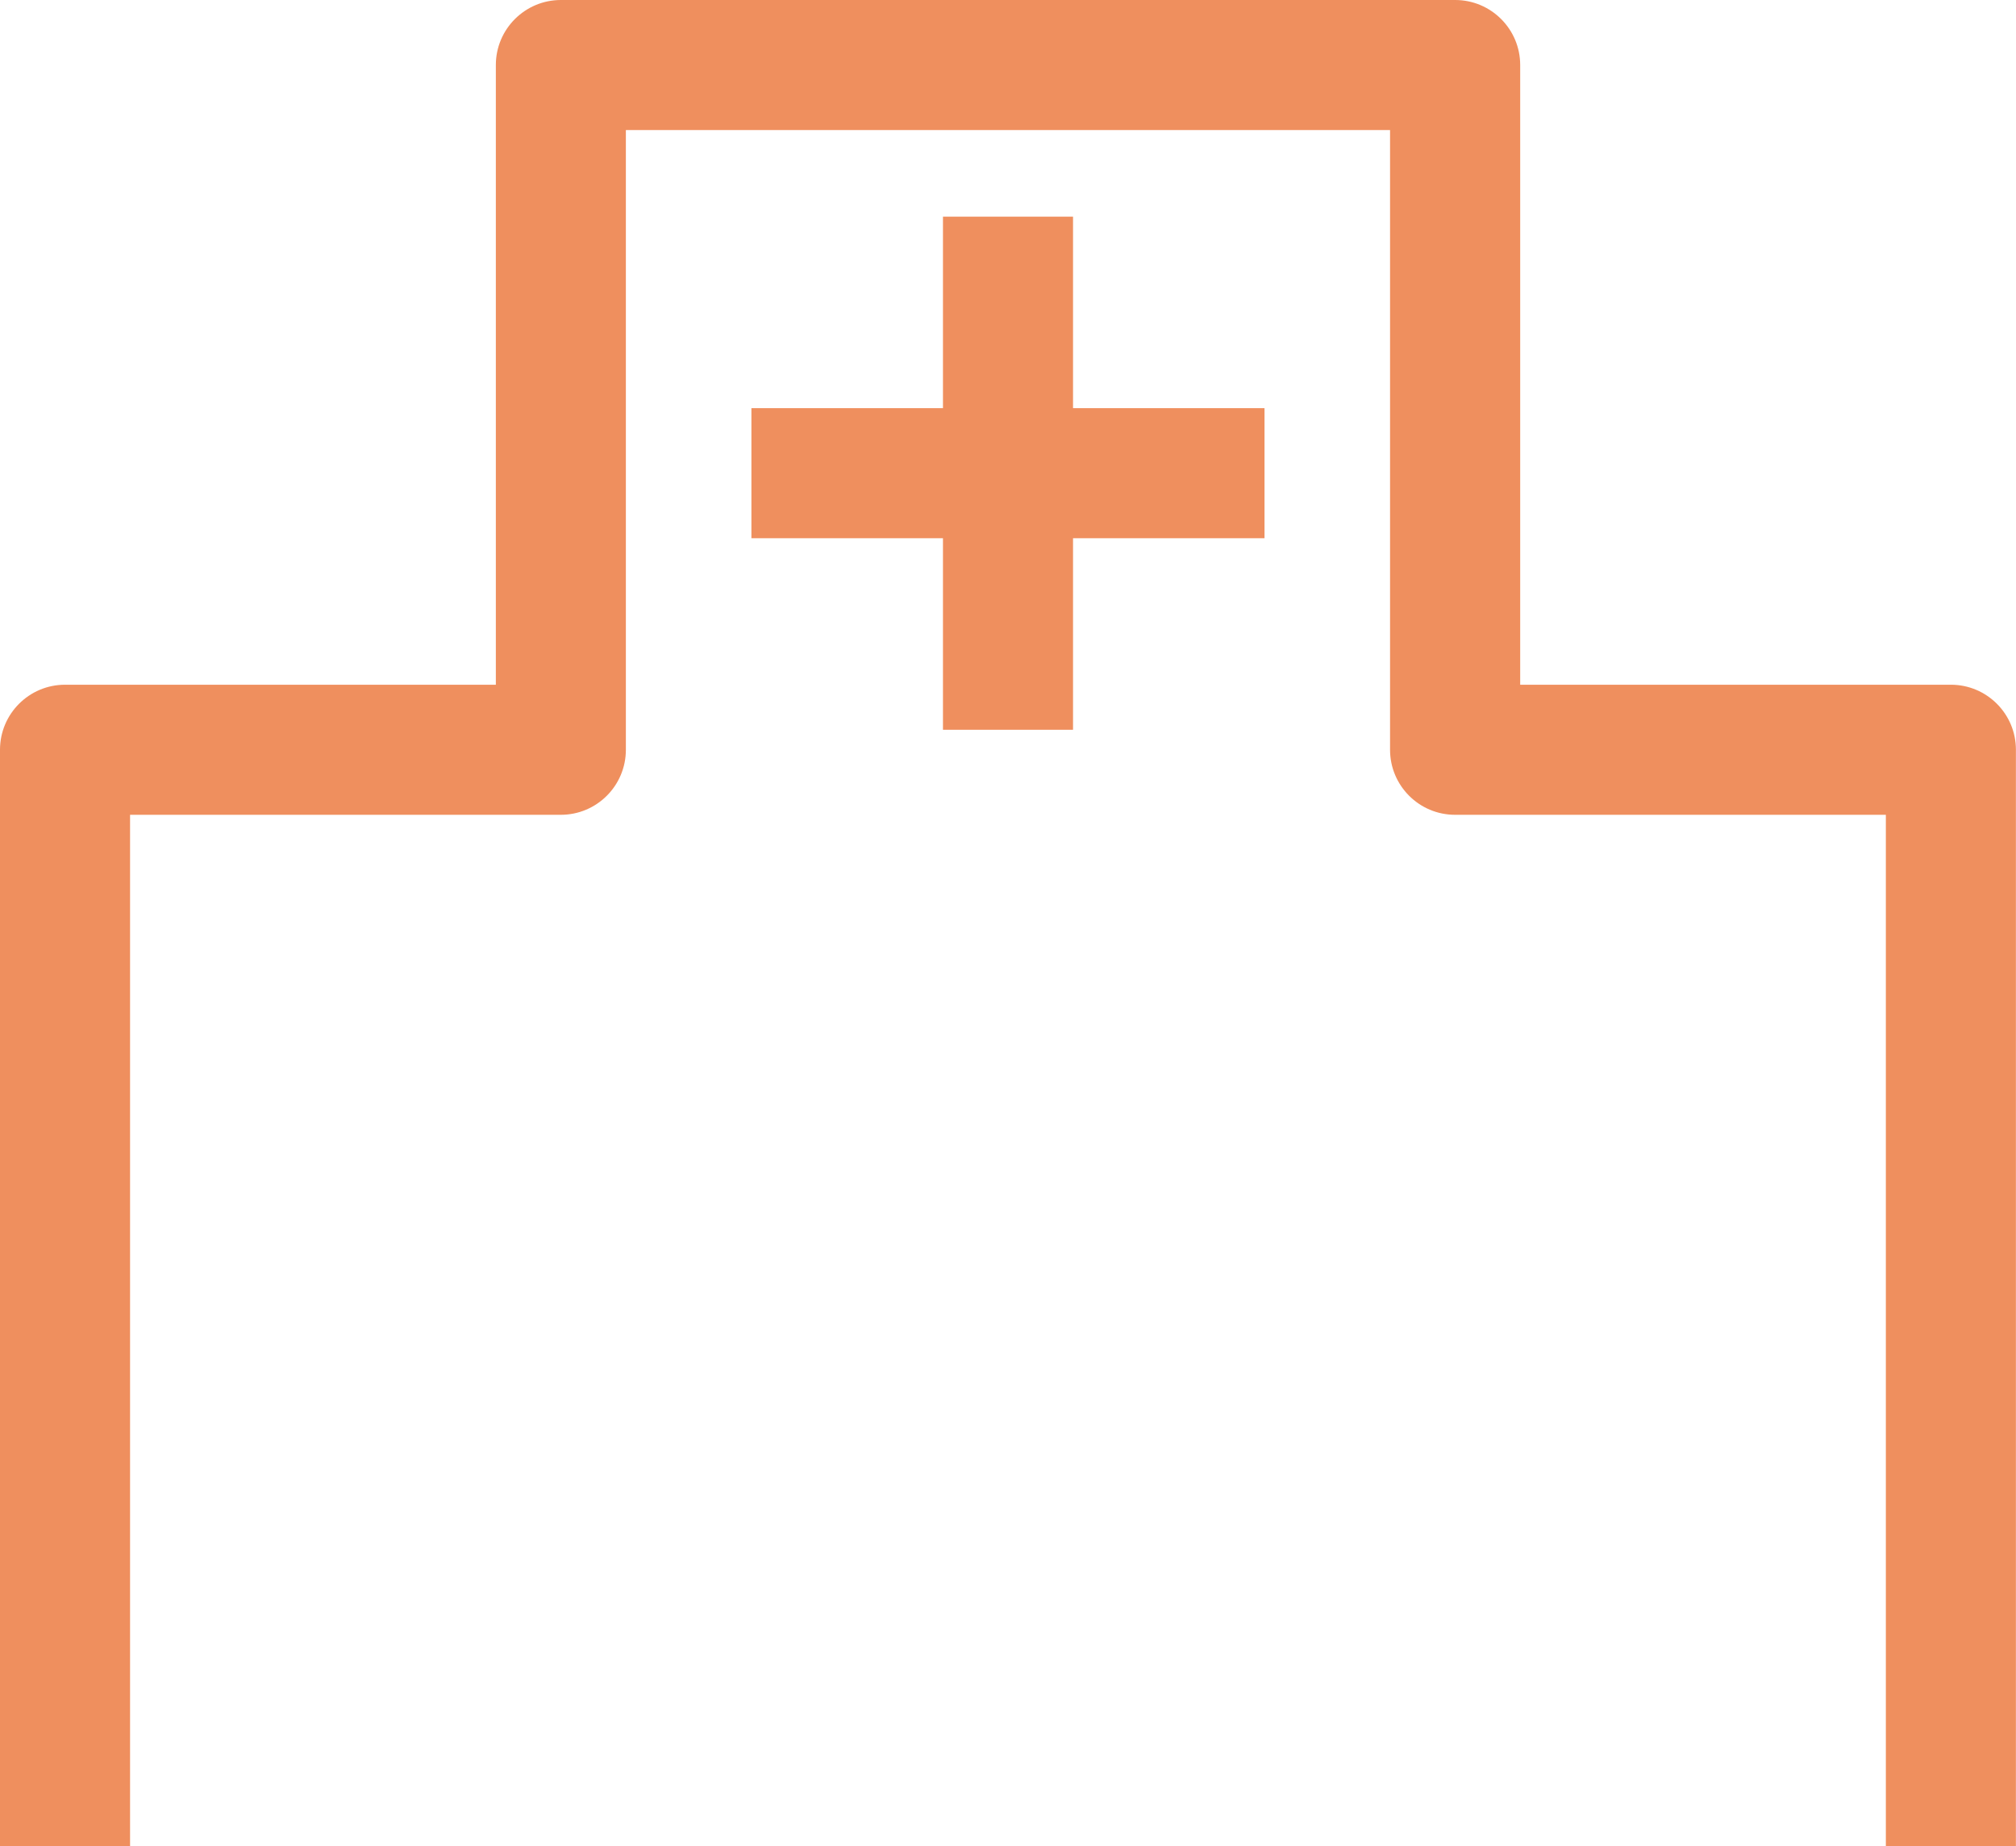
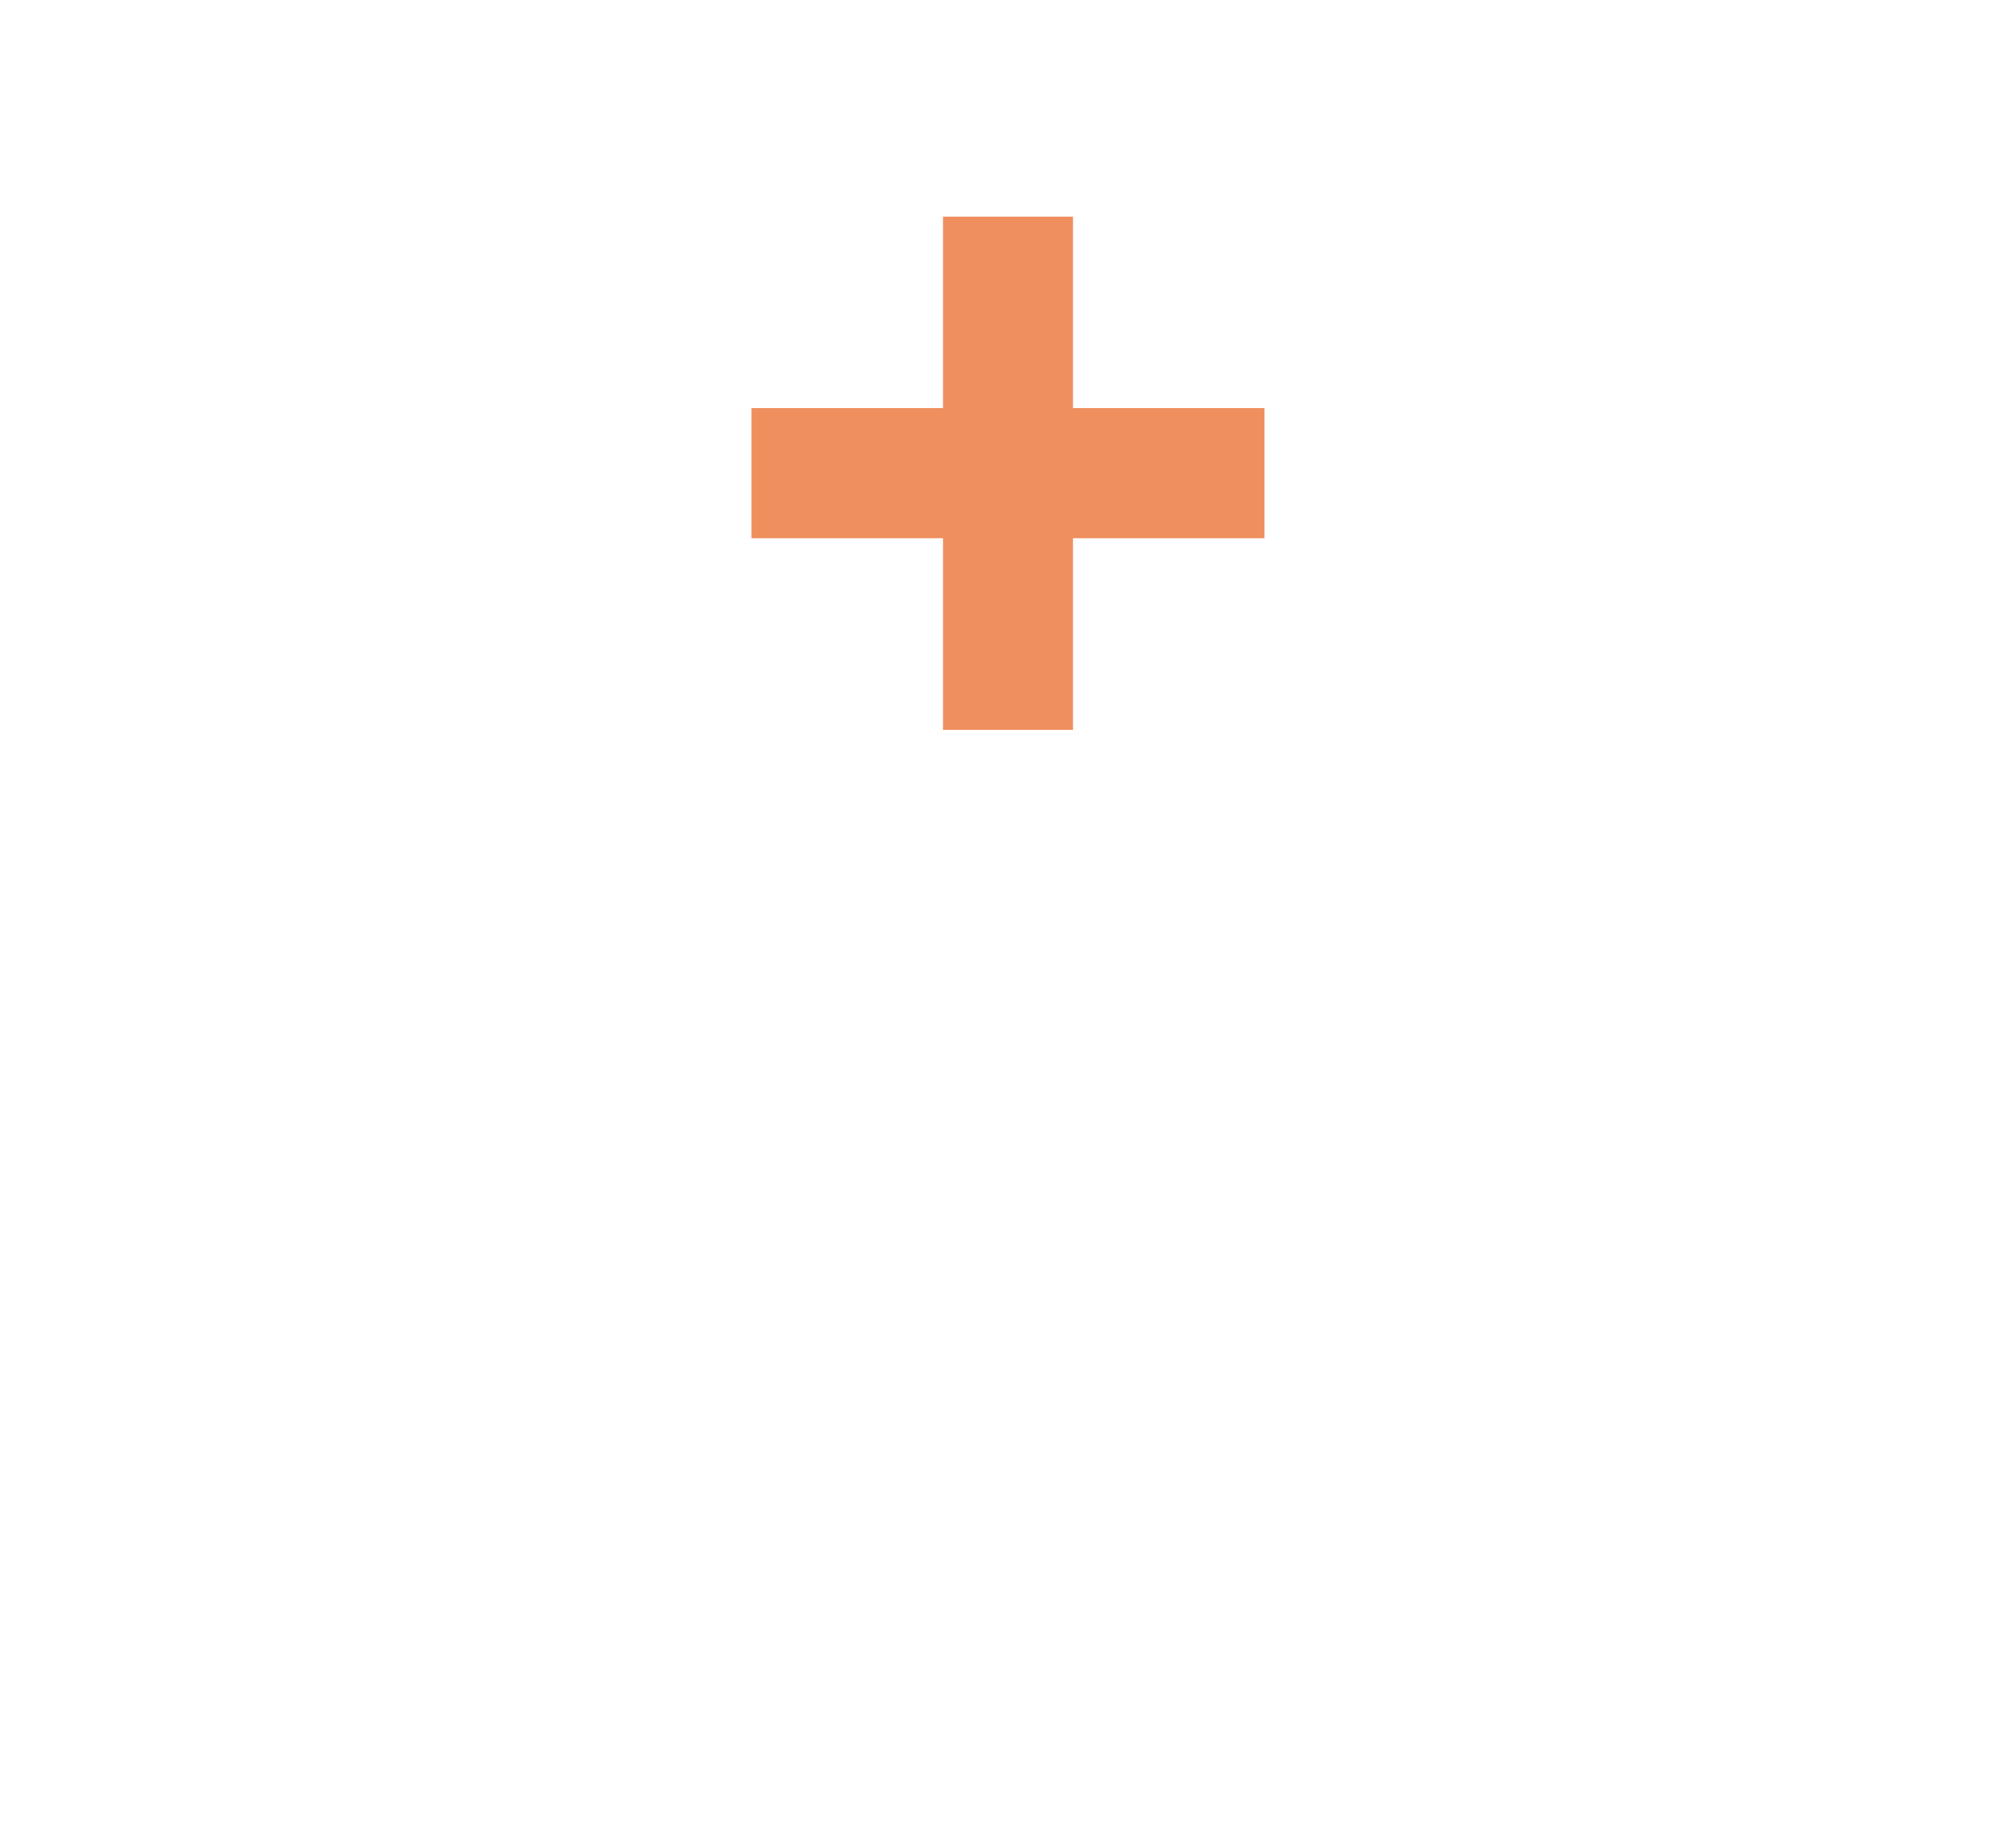
<svg xmlns="http://www.w3.org/2000/svg" id="_イヤー_2" viewBox="0 0 508.1 465.21">
  <defs>
    <style>.cls-1{fill:#ef8f5e;}</style>
  </defs>
  <g id="_">
    <g>
      <polygon class="cls-1" points="237.66 54.6 237.66 102.86 189.38 102.86 189.38 135.64 237.66 135.64 237.66 183.91 270.44 183.91 270.44 135.64 318.7 135.64 318.7 102.86 270.44 102.86 270.44 54.6 237.66 54.6" />
-       <path class="cls-1" d="M491.71,172.56h-108.57V16.39c0-9.05-7.34-16.39-16.39-16.39H141.36c-9.05,0-16.39,7.34-16.39,16.39V172.56H16.39c-9.05,0-16.39,7.34-16.39,16.39V465.21H32.78V205.34h108.57c9.05,0,16.39-7.34,16.39-16.39V32.78h192.6V188.95c0,9.05,7.34,16.39,16.39,16.39h108.57V465.21h32.78V188.95c0-9.06-7.34-16.39-16.39-16.39Z" />
    </g>
  </g>
</svg>